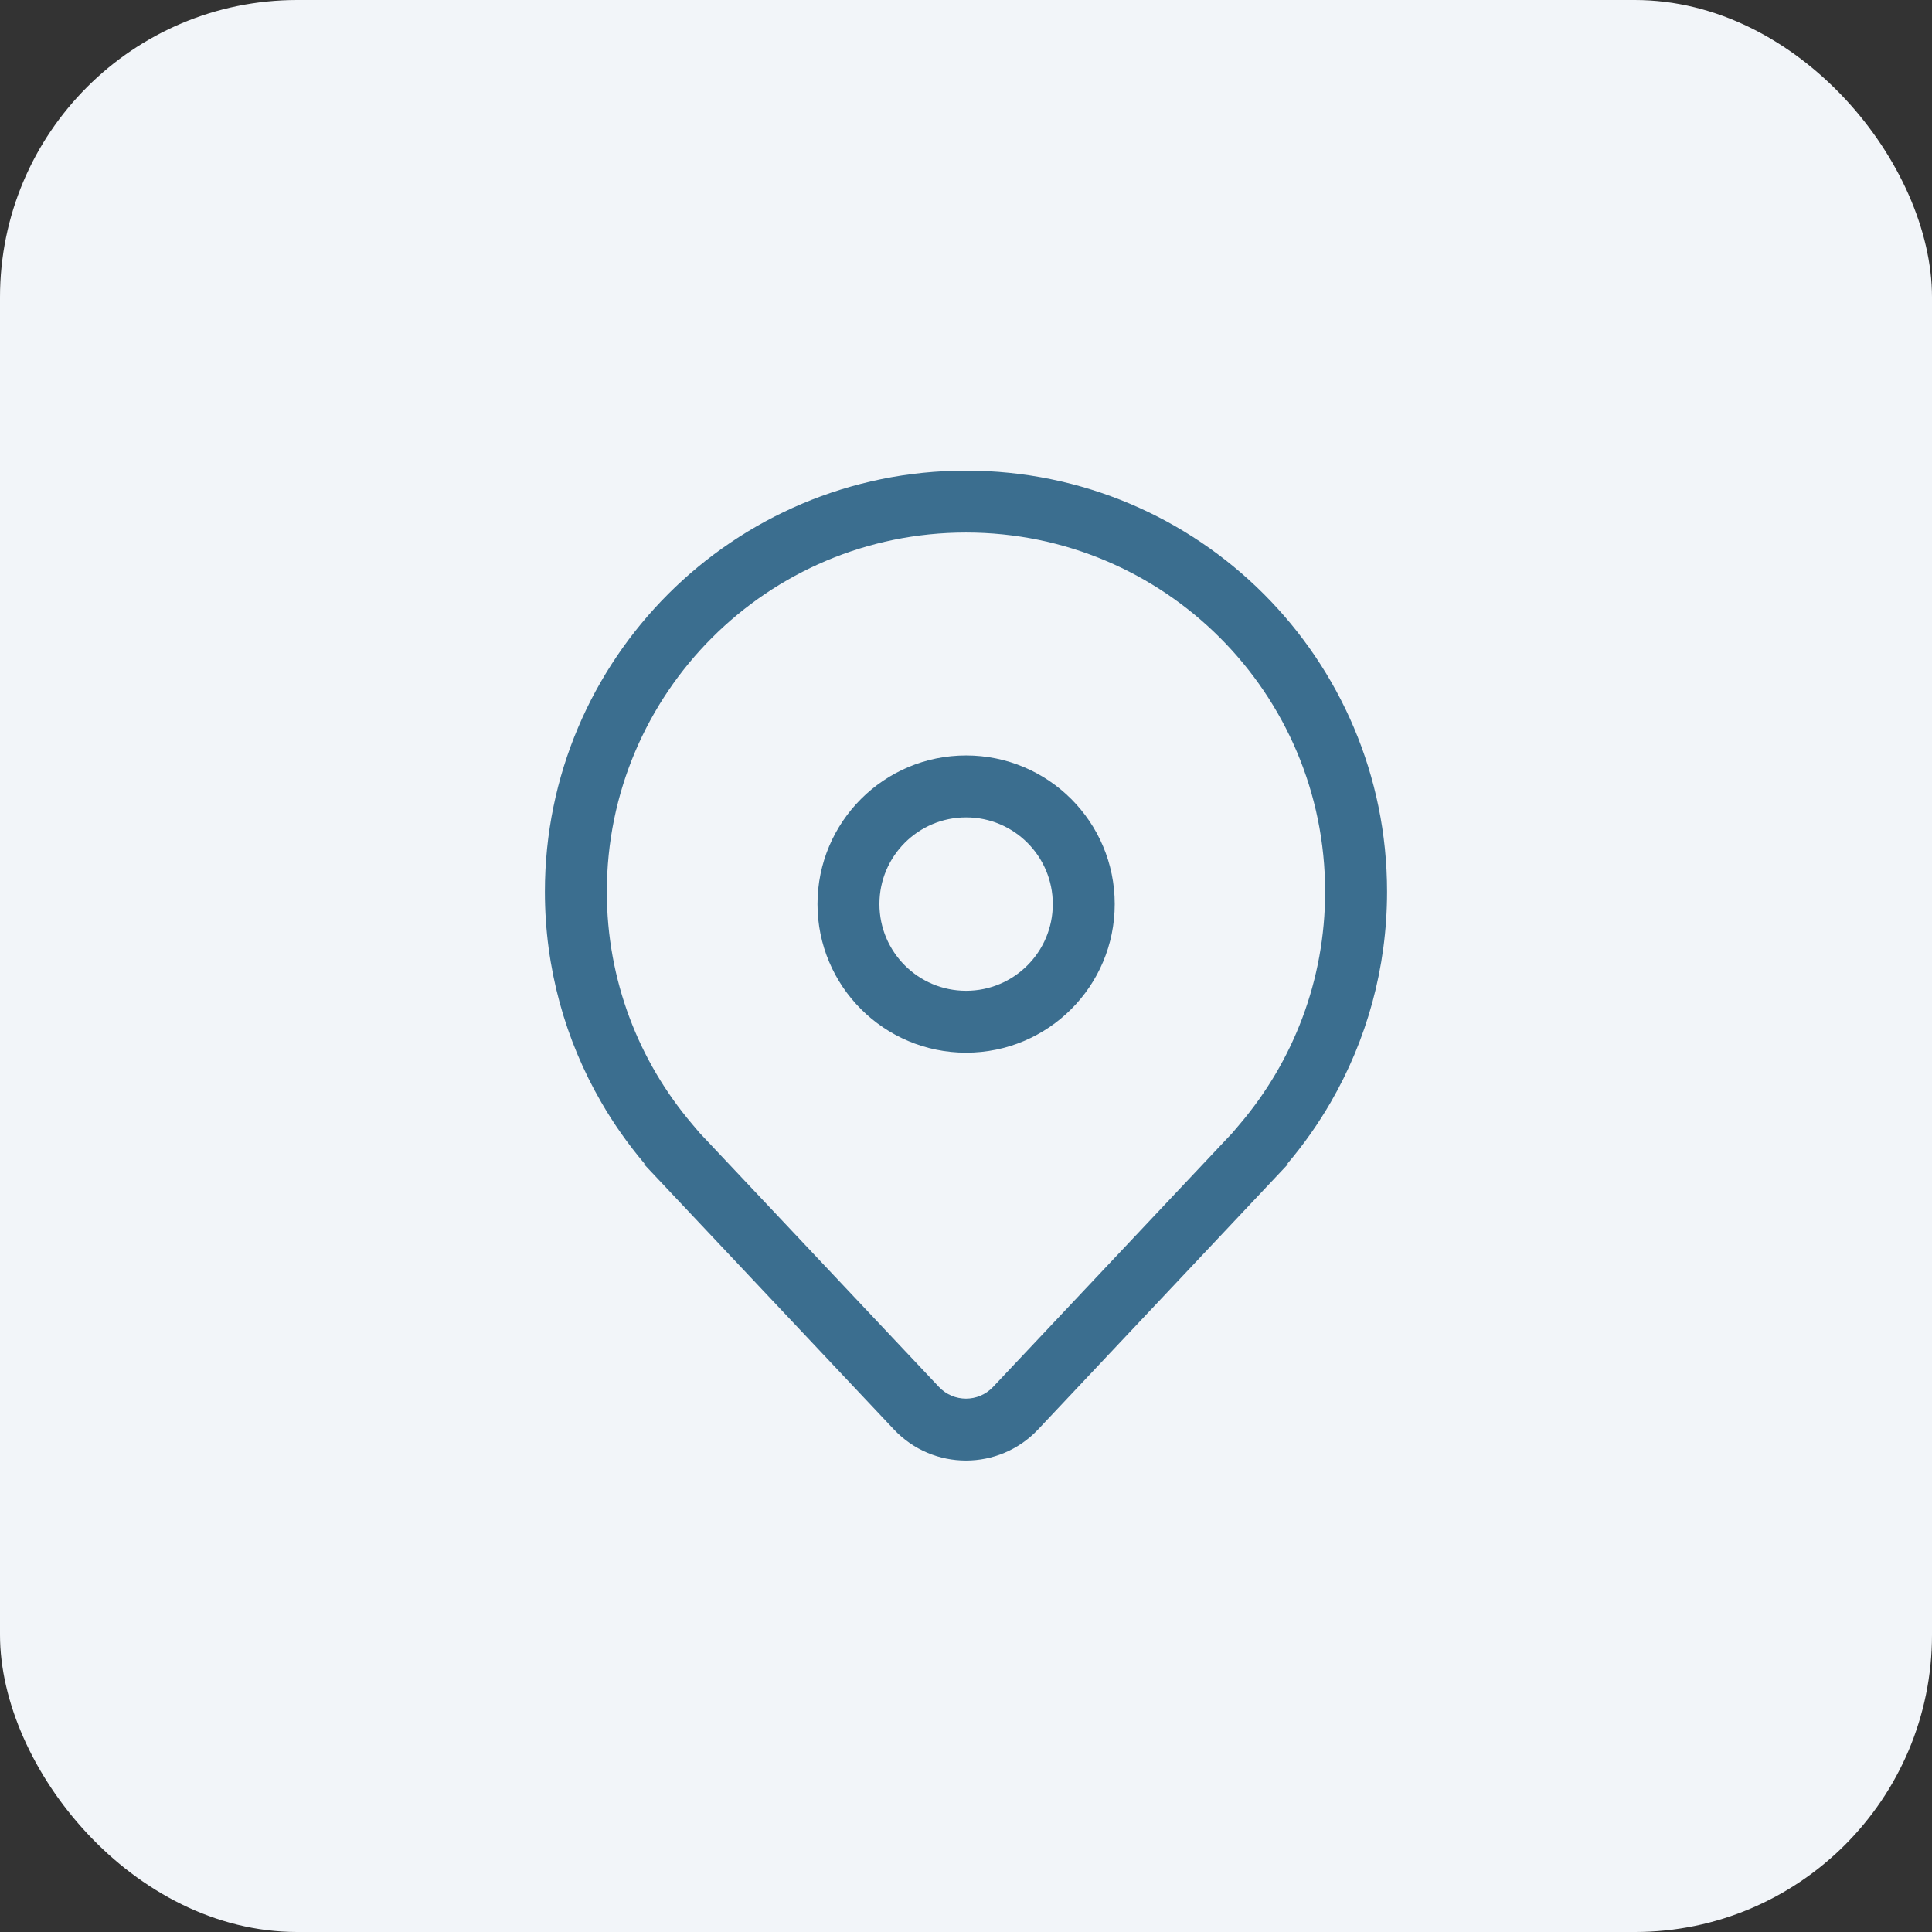
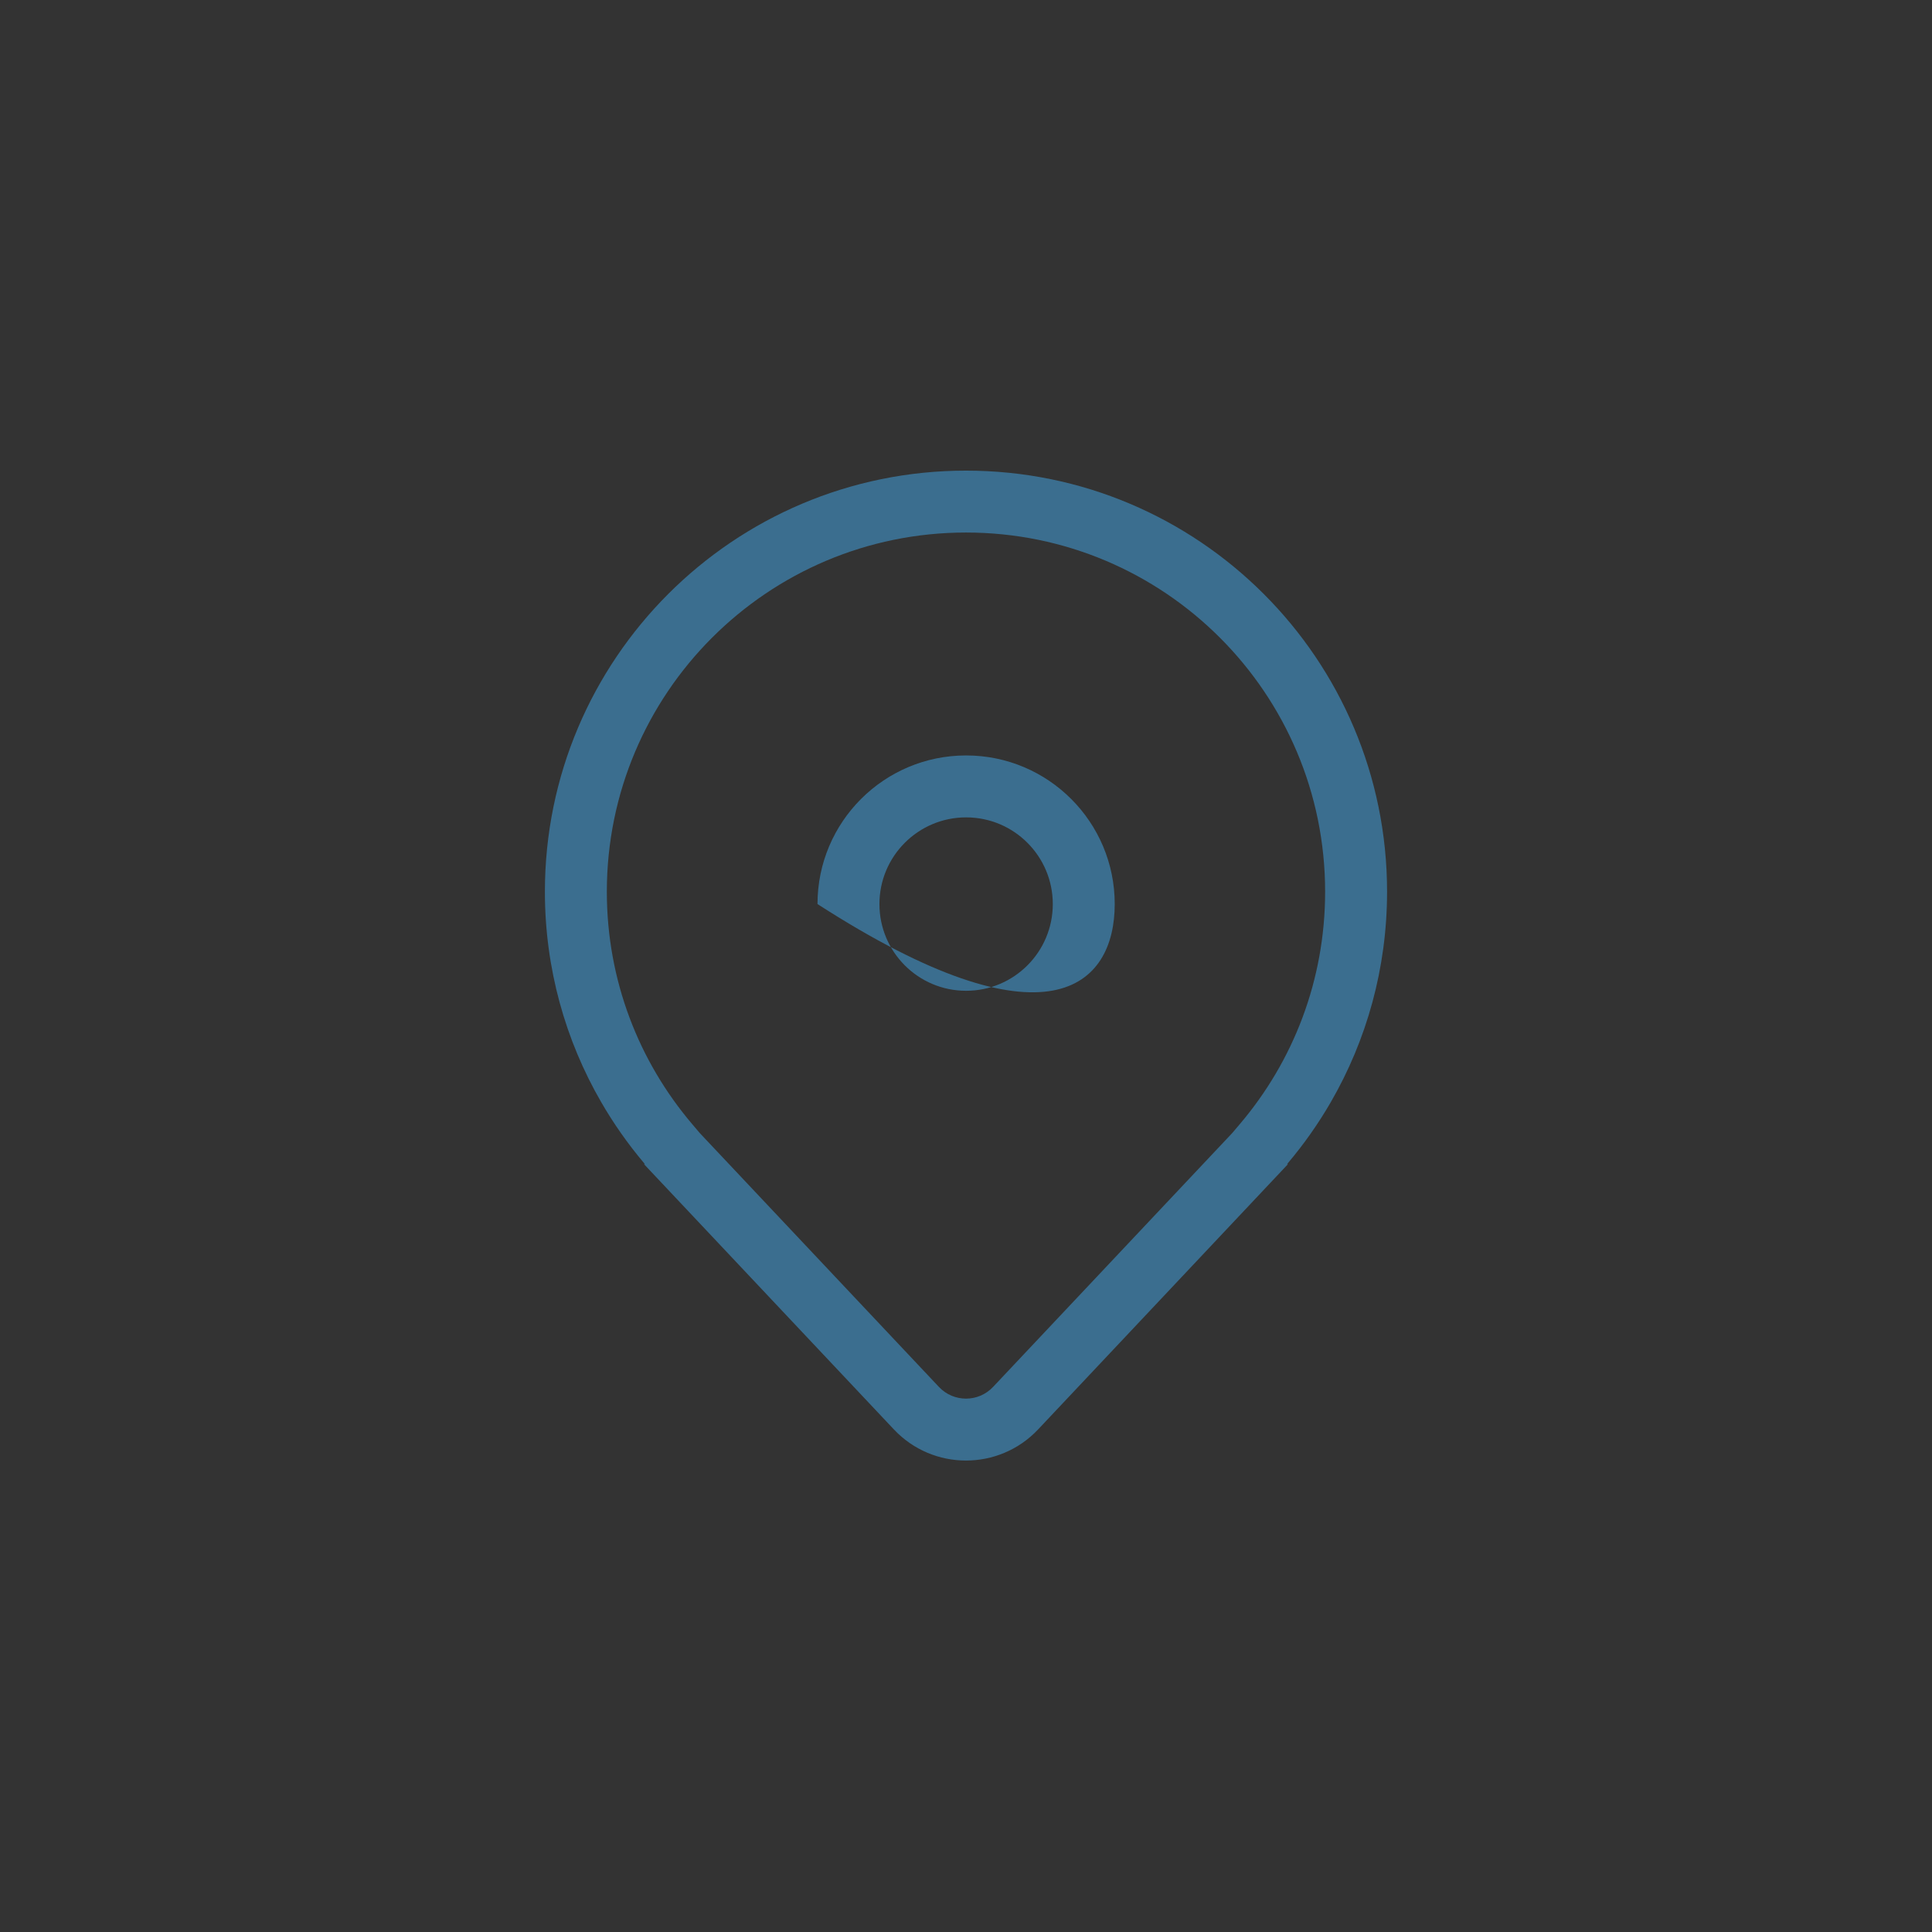
<svg xmlns="http://www.w3.org/2000/svg" width="52" height="52" viewBox="0 0 52 52" fill="none">
  <rect x="0" y="0" width="52" height="52" fill="#333333" stroke="none" />
-   <rect width="52" height="52" rx="8" fill="#F2F5F9" />
-   <path d="M26.003 20.333C23.794 20.333 22.003 22.124 22.003 24.333C22.003 26.543 23.794 28.333 26.003 28.333C28.212 28.333 30.003 26.543 30.003 24.333C30.003 22.124 28.212 20.333 26.003 20.333ZM23.67 24.333C23.67 23.045 24.714 22 26.003 22C27.292 22 28.336 23.045 28.336 24.333C28.336 25.622 27.292 26.667 26.003 26.667C24.714 26.667 23.67 25.622 23.67 24.333ZM34.666 31.333L27.941 38.473C26.888 39.59 25.111 39.59 24.059 38.473L17.333 31.333H17.358L17.347 31.32L17.333 31.303C16.904 30.794 16.518 30.247 16.183 29.667C15.218 28 14.666 26.064 14.666 24C14.666 17.741 19.741 12.667 26 12.667C32.259 12.667 37.333 17.741 37.333 24C37.333 26.064 36.781 28 35.817 29.667C35.481 30.247 35.096 30.794 34.666 31.303L34.652 31.32L34.641 31.333H34.666ZM33.371 30.254C34.804 28.568 35.666 26.387 35.666 24C35.666 18.661 31.339 14.333 26 14.333C20.661 14.333 16.333 18.661 16.333 24C16.333 26.387 17.196 28.568 18.629 30.254L18.834 30.496L25.272 37.33C25.667 37.749 26.333 37.749 26.728 37.33L33.166 30.496L33.371 30.254Z" fill="#3B6E8F" />
+   <path d="M26.003 20.333C23.794 20.333 22.003 22.124 22.003 24.333C28.212 28.333 30.003 26.543 30.003 24.333C30.003 22.124 28.212 20.333 26.003 20.333ZM23.67 24.333C23.67 23.045 24.714 22 26.003 22C27.292 22 28.336 23.045 28.336 24.333C28.336 25.622 27.292 26.667 26.003 26.667C24.714 26.667 23.67 25.622 23.67 24.333ZM34.666 31.333L27.941 38.473C26.888 39.59 25.111 39.59 24.059 38.473L17.333 31.333H17.358L17.347 31.32L17.333 31.303C16.904 30.794 16.518 30.247 16.183 29.667C15.218 28 14.666 26.064 14.666 24C14.666 17.741 19.741 12.667 26 12.667C32.259 12.667 37.333 17.741 37.333 24C37.333 26.064 36.781 28 35.817 29.667C35.481 30.247 35.096 30.794 34.666 31.303L34.652 31.32L34.641 31.333H34.666ZM33.371 30.254C34.804 28.568 35.666 26.387 35.666 24C35.666 18.661 31.339 14.333 26 14.333C20.661 14.333 16.333 18.661 16.333 24C16.333 26.387 17.196 28.568 18.629 30.254L18.834 30.496L25.272 37.33C25.667 37.749 26.333 37.749 26.728 37.33L33.166 30.496L33.371 30.254Z" fill="#3B6E8F" />
</svg>